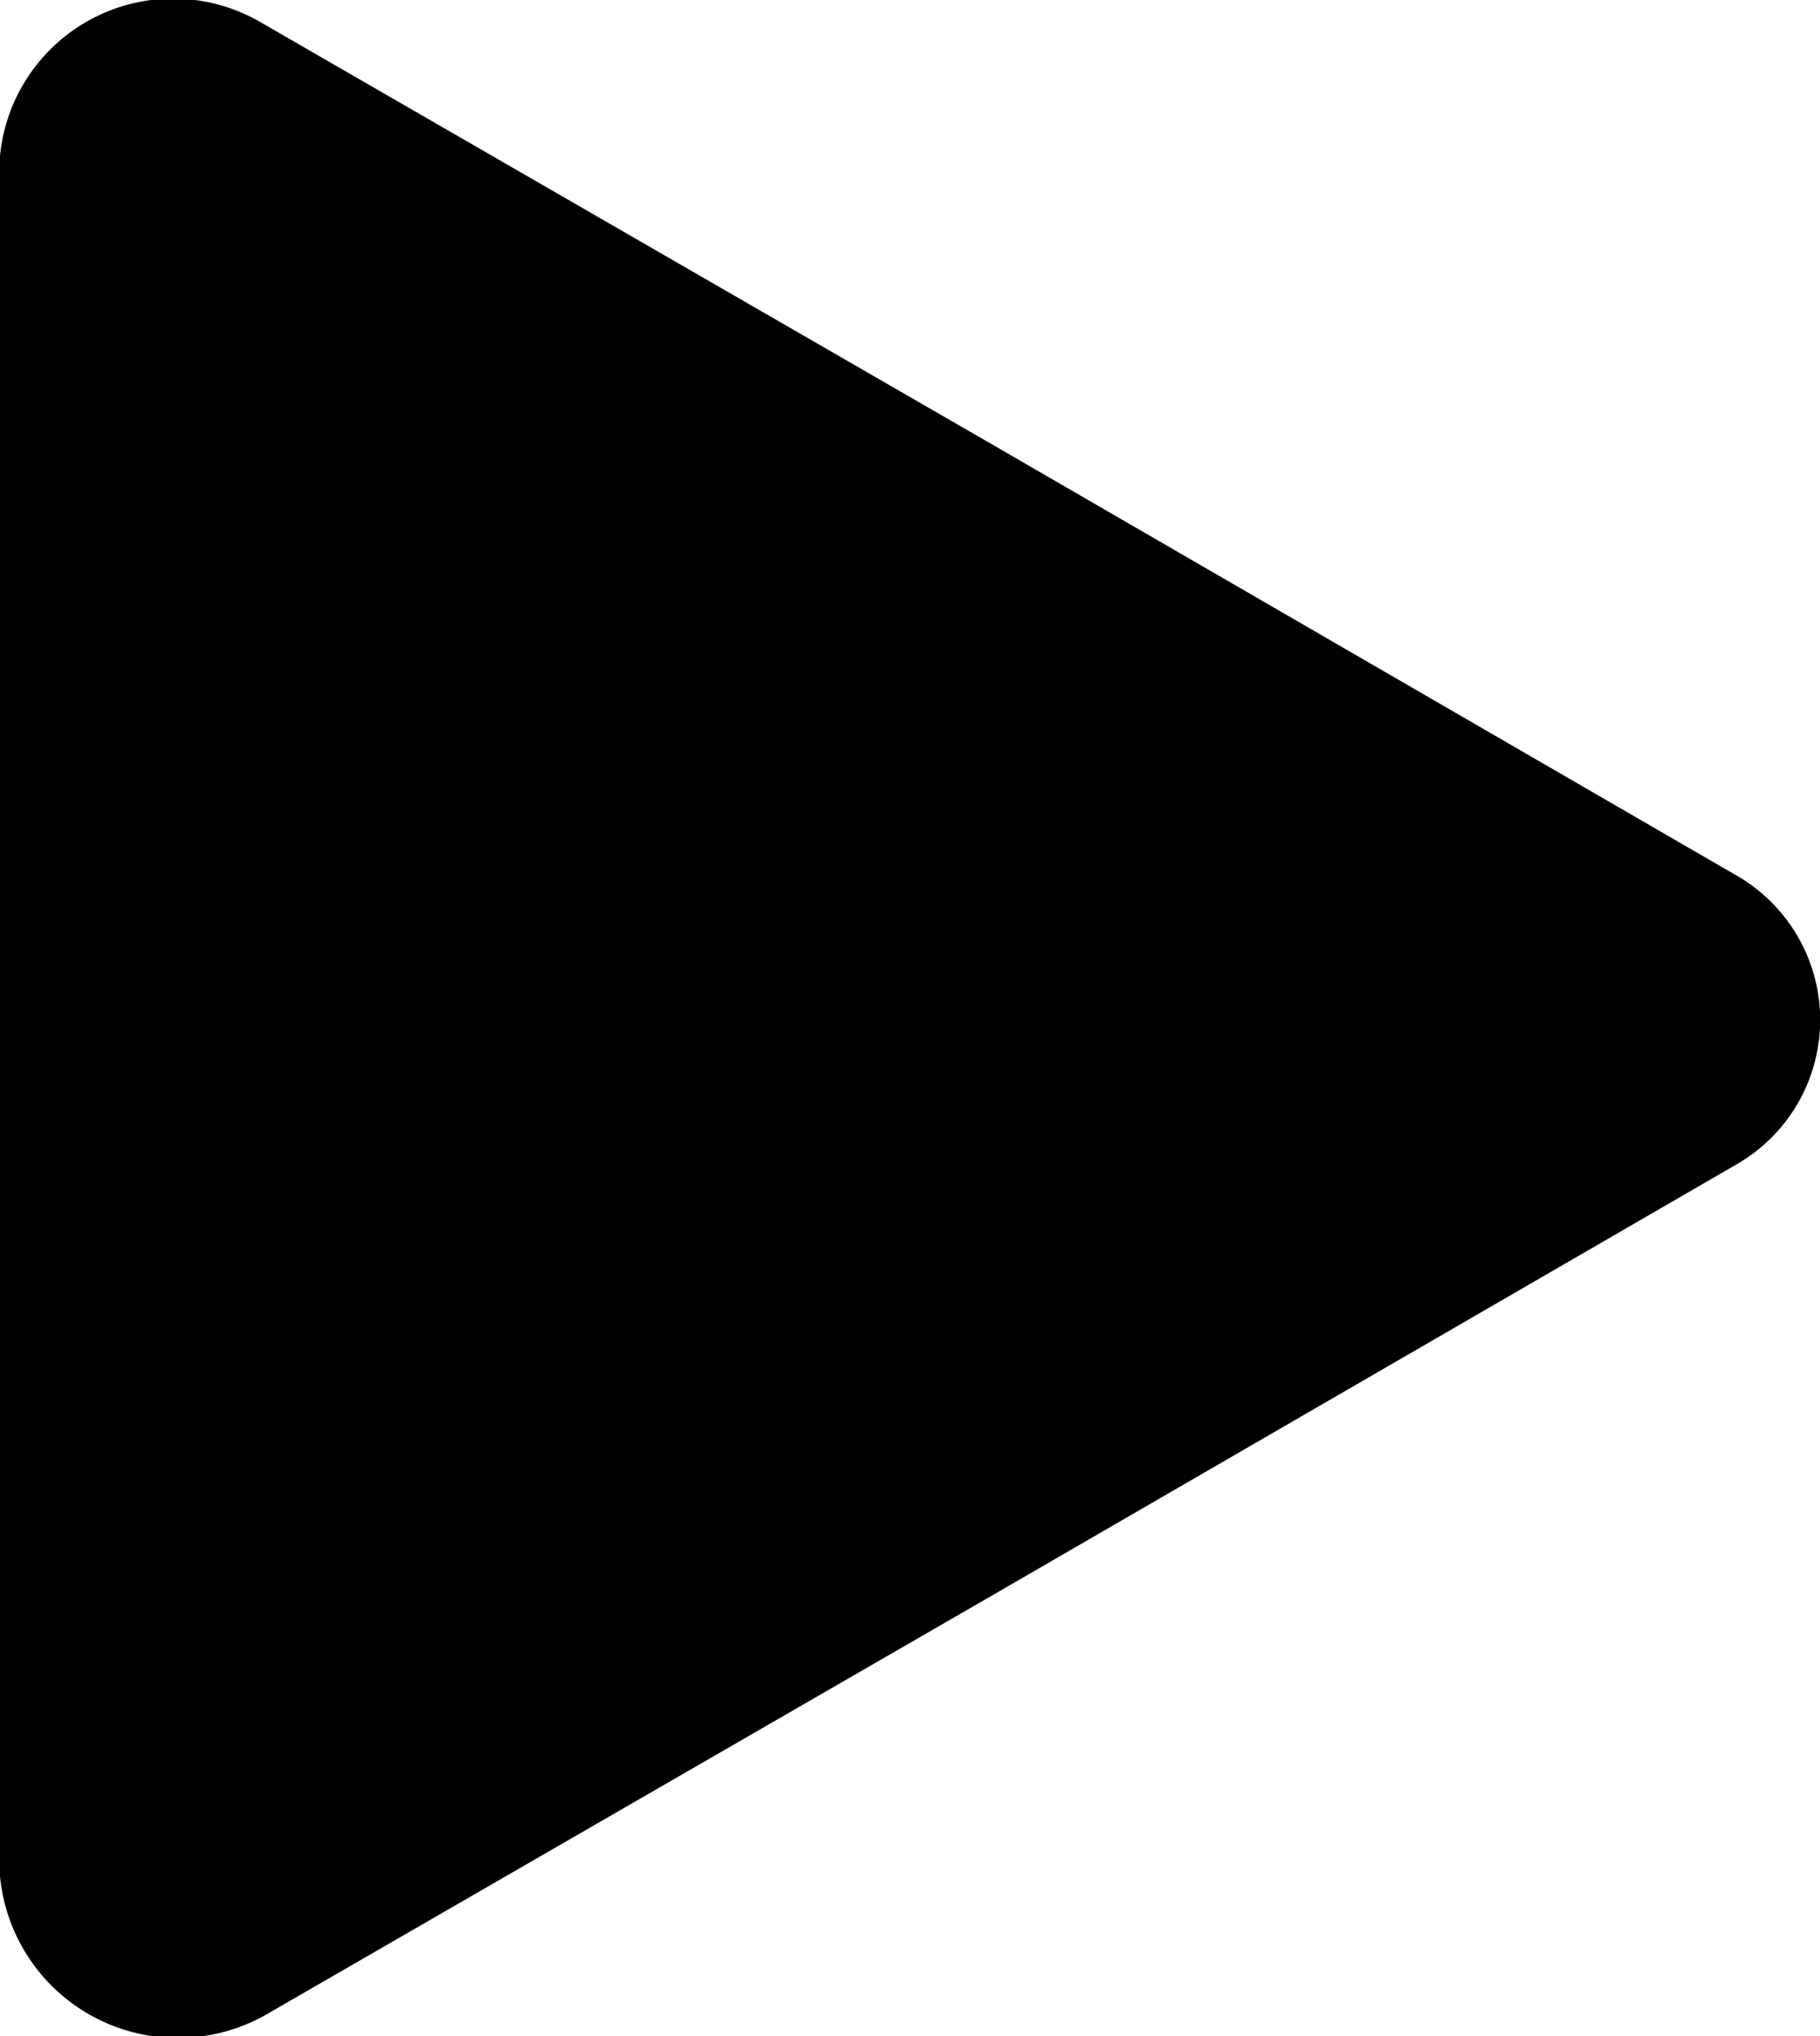
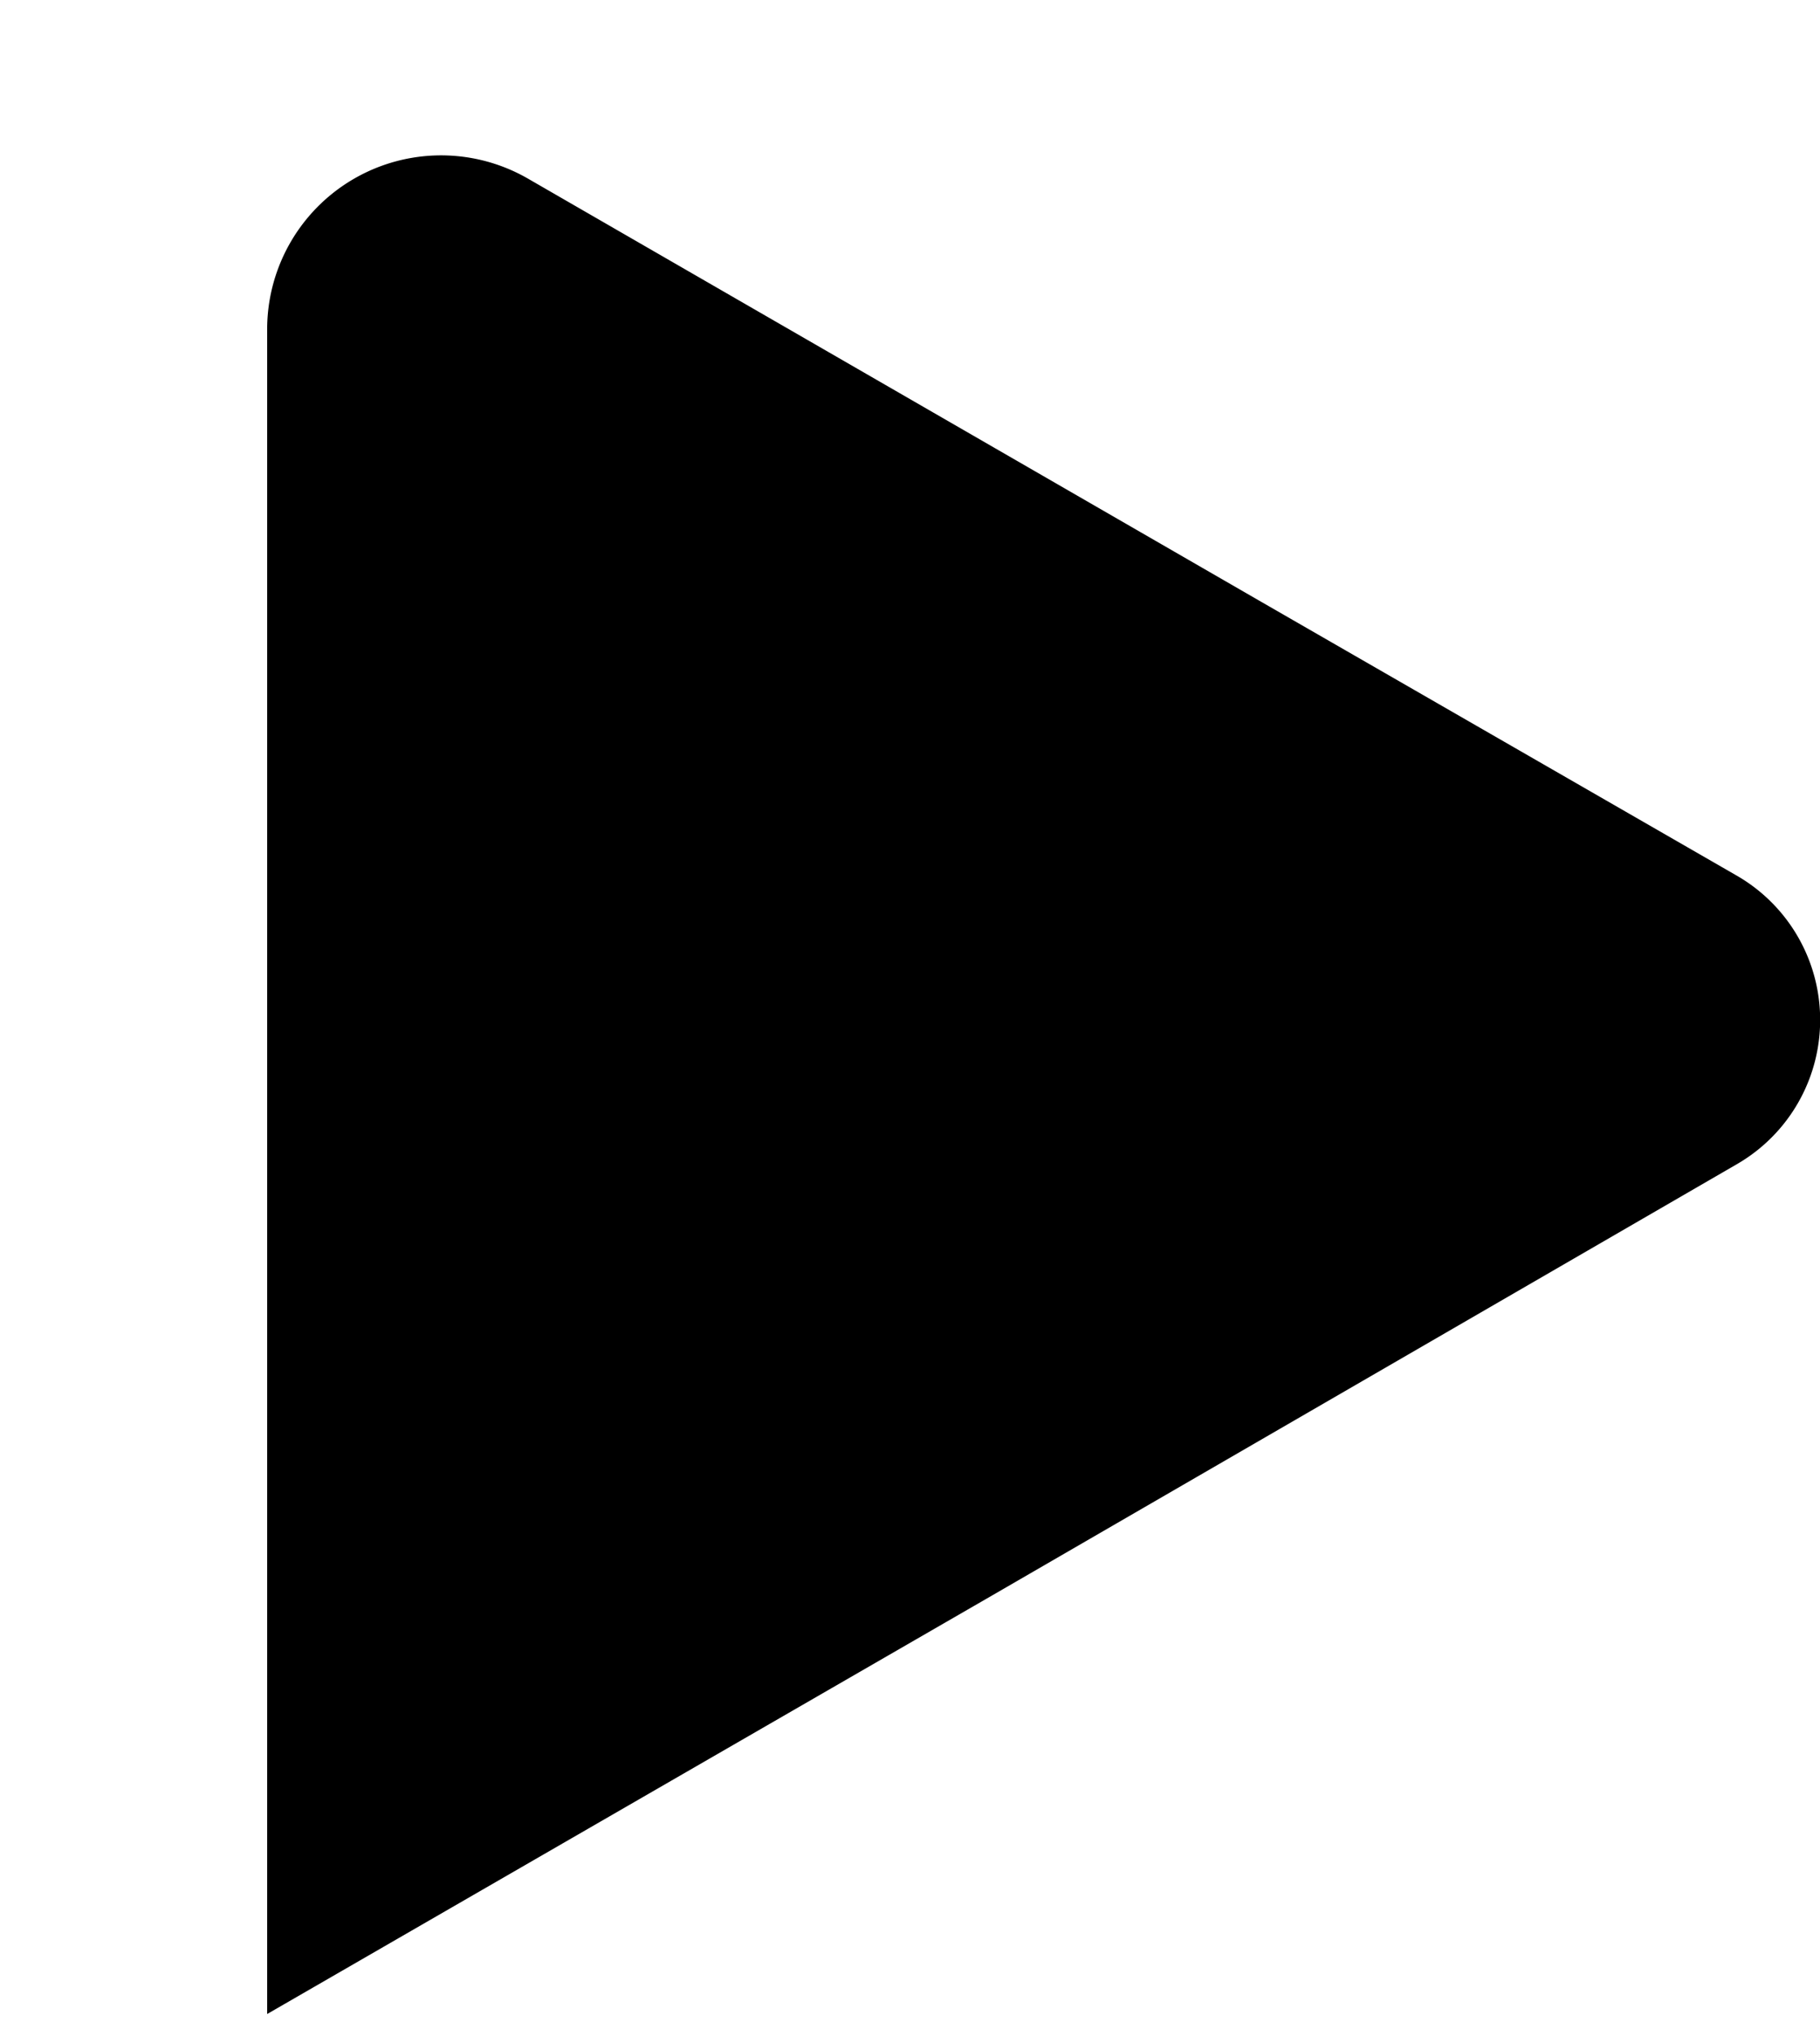
<svg xmlns="http://www.w3.org/2000/svg" id="Vrstva_1" data-name="Vrstva 1" viewBox="0 0 46.46 51.97">
-   <path d="M318.86,417.71a4.25,4.25,0,0,1,0,7.36l-19,11-18.52,10.69a4.56,4.56,0,0,1-6.84-4v-43a4.44,4.44,0,0,1,6.66-3.84l18.7,10.79Z" transform="translate(-274.52 -395.36)" fill="#000000" />
+   <path d="M318.86,417.71a4.25,4.25,0,0,1,0,7.36l-19,11-18.52,10.69v-43a4.44,4.44,0,0,1,6.66-3.84l18.7,10.79Z" transform="translate(-274.52 -395.36)" fill="#000000" />
</svg>